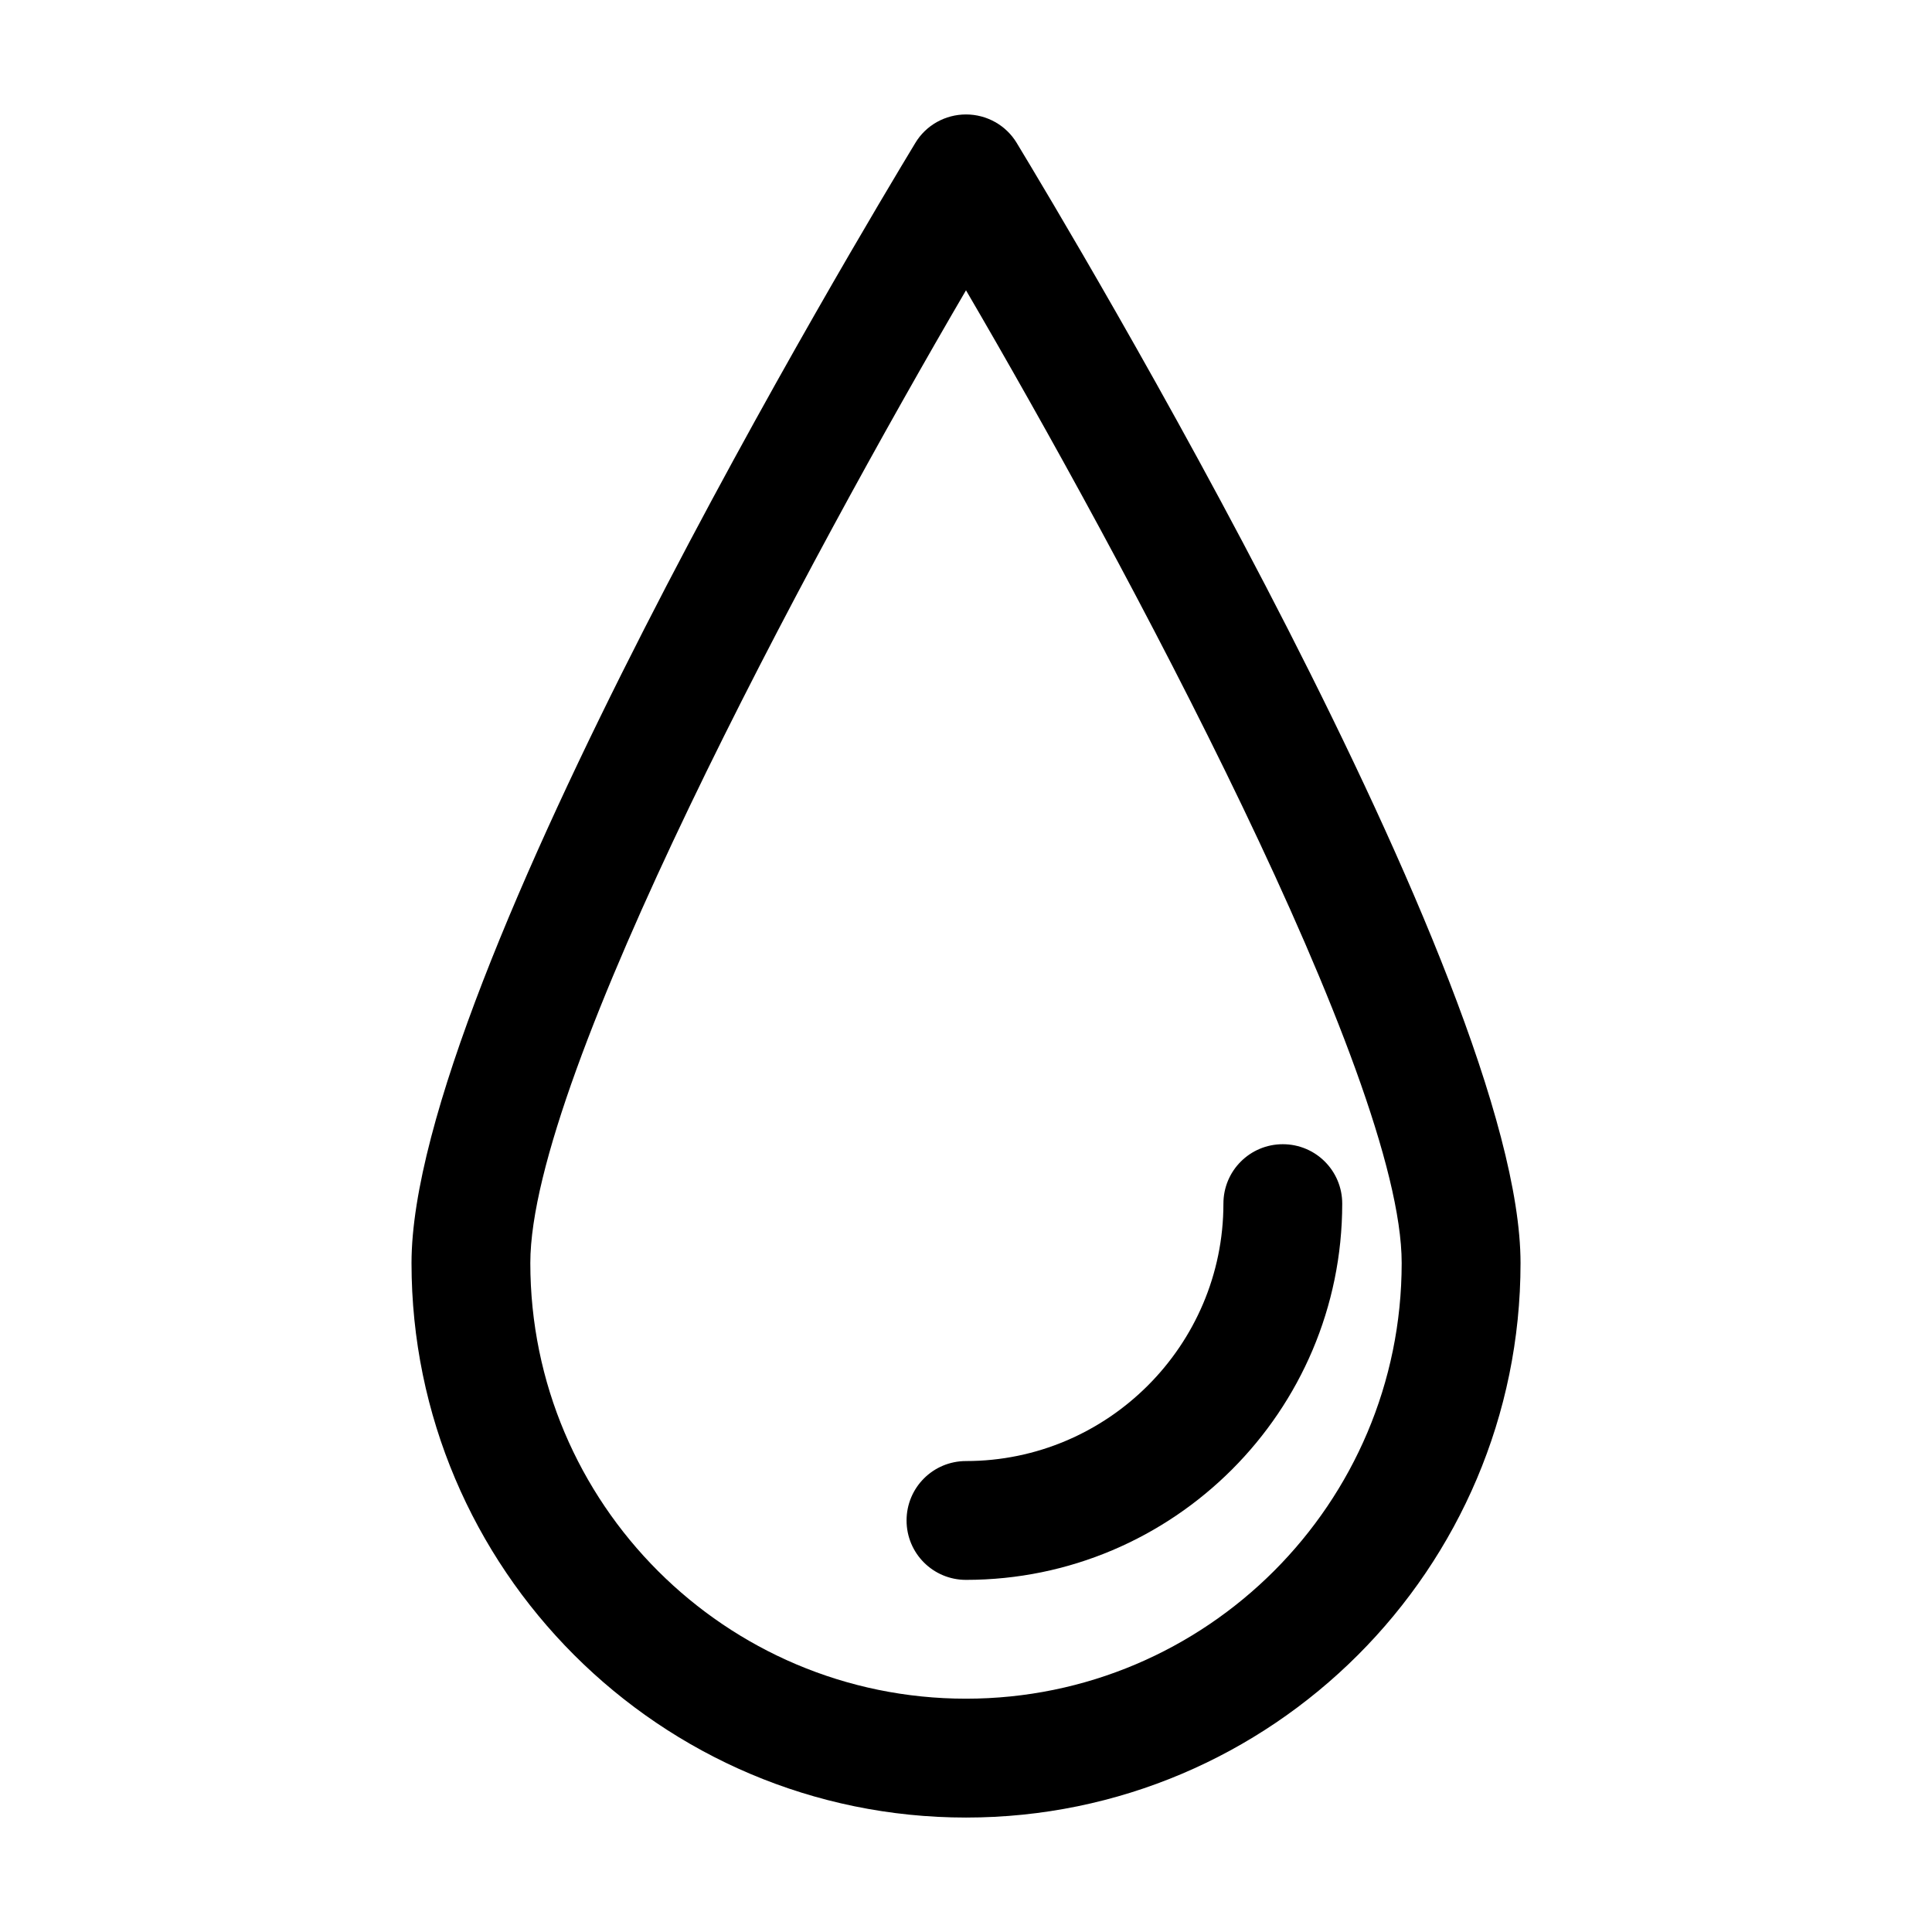
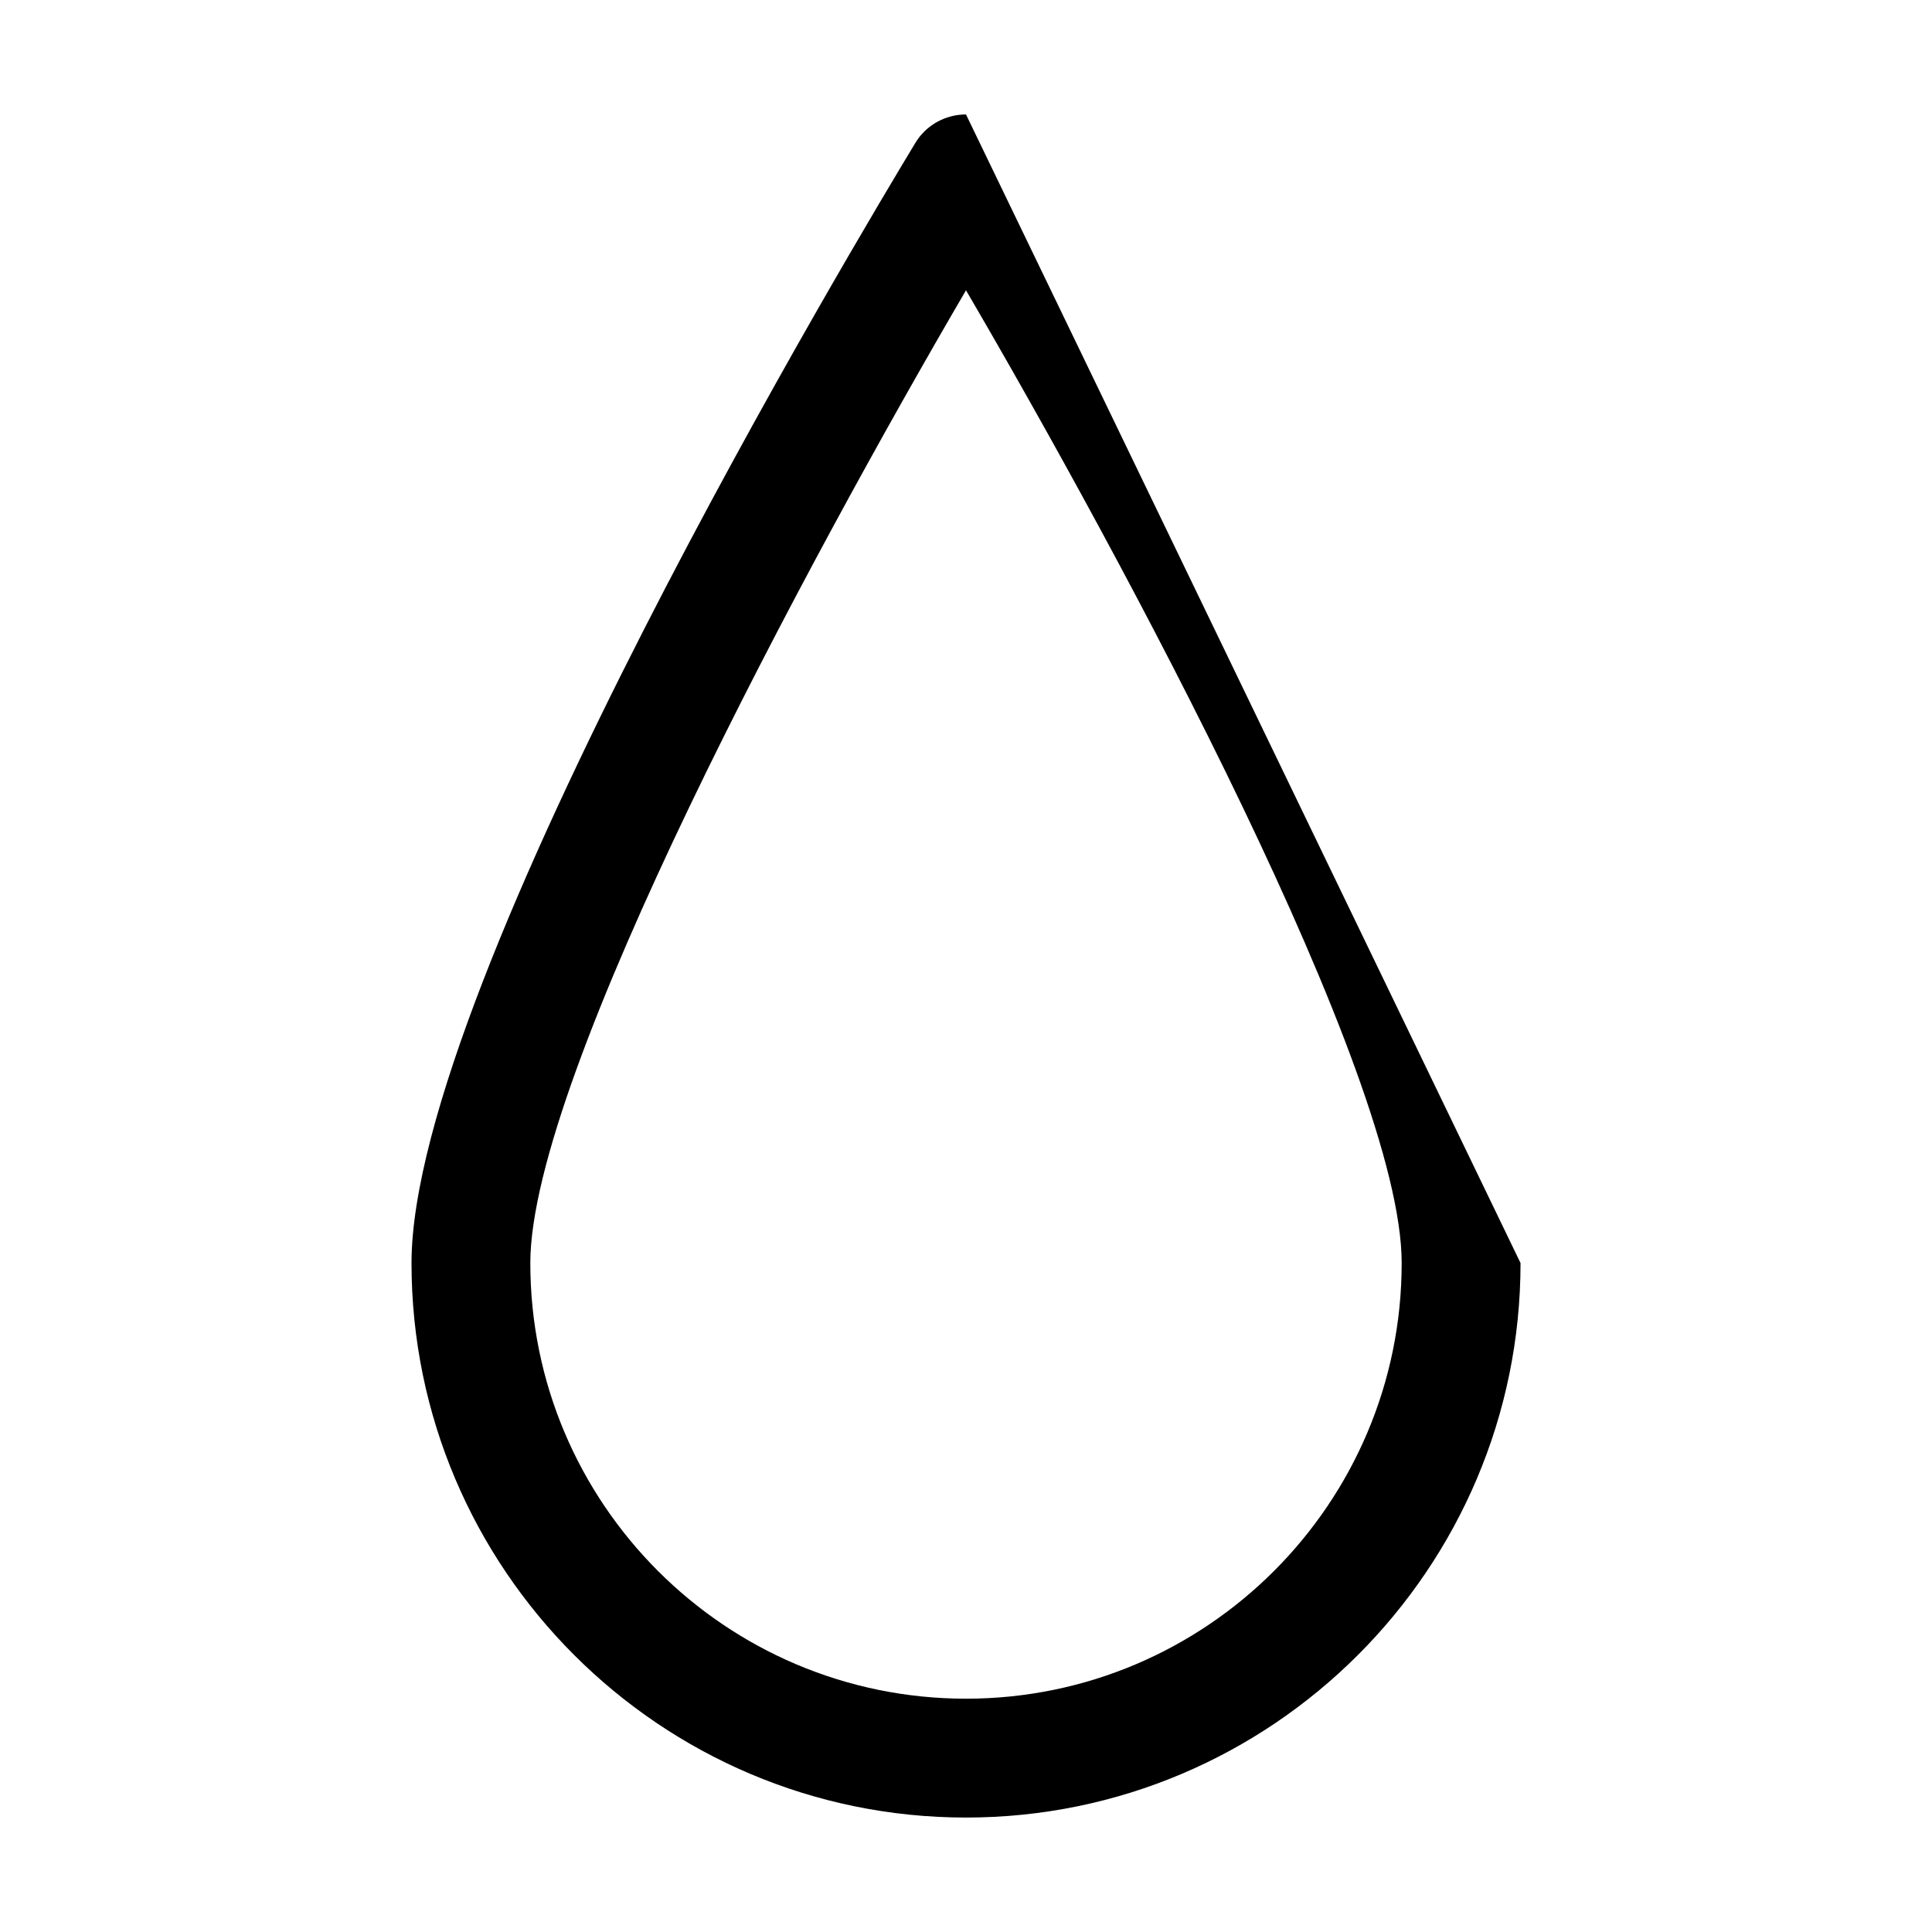
<svg xmlns="http://www.w3.org/2000/svg" fill="#000000" width="800px" height="800px" version="1.1" viewBox="144 144 512 512">
  <g>
-     <path d="m400 174.33c-5.457 0-10.602 2.832-13.434 7.559-13.648 22.566-133.51 222.1-133.51 296.83 0 81.031 65.914 146.95 146.95 146.95s146.95-65.914 146.95-146.95c0-74.73-119.86-274.26-133.51-296.83-2.84-4.723-7.981-7.559-13.438-7.559zm0 419.84c-63.711 0-115.46-51.746-115.46-115.46 0-49.75 73.996-186.83 115.46-257.78 41.461 70.953 115.46 208.03 115.46 257.78-0.004 63.711-51.746 115.46-115.46 115.46z" />
-     <path d="m384.25 546.94c0 8.711 7.031 15.742 15.742 15.742 55 0 99.711-44.715 99.711-99.711 0-8.711-7.031-15.742-15.742-15.742-8.711 0-15.742 7.031-15.742 15.742 0 37.574-30.648 68.223-68.223 68.223-8.715 0.004-15.746 7.035-15.746 15.746z" />
+     <path d="m400 174.33c-5.457 0-10.602 2.832-13.434 7.559-13.648 22.566-133.51 222.1-133.51 296.83 0 81.031 65.914 146.95 146.95 146.95s146.95-65.914 146.95-146.95zm0 419.84c-63.711 0-115.46-51.746-115.46-115.46 0-49.75 73.996-186.83 115.46-257.78 41.461 70.953 115.46 208.03 115.46 257.78-0.004 63.711-51.746 115.46-115.46 115.46z" />
  </g>
</svg>